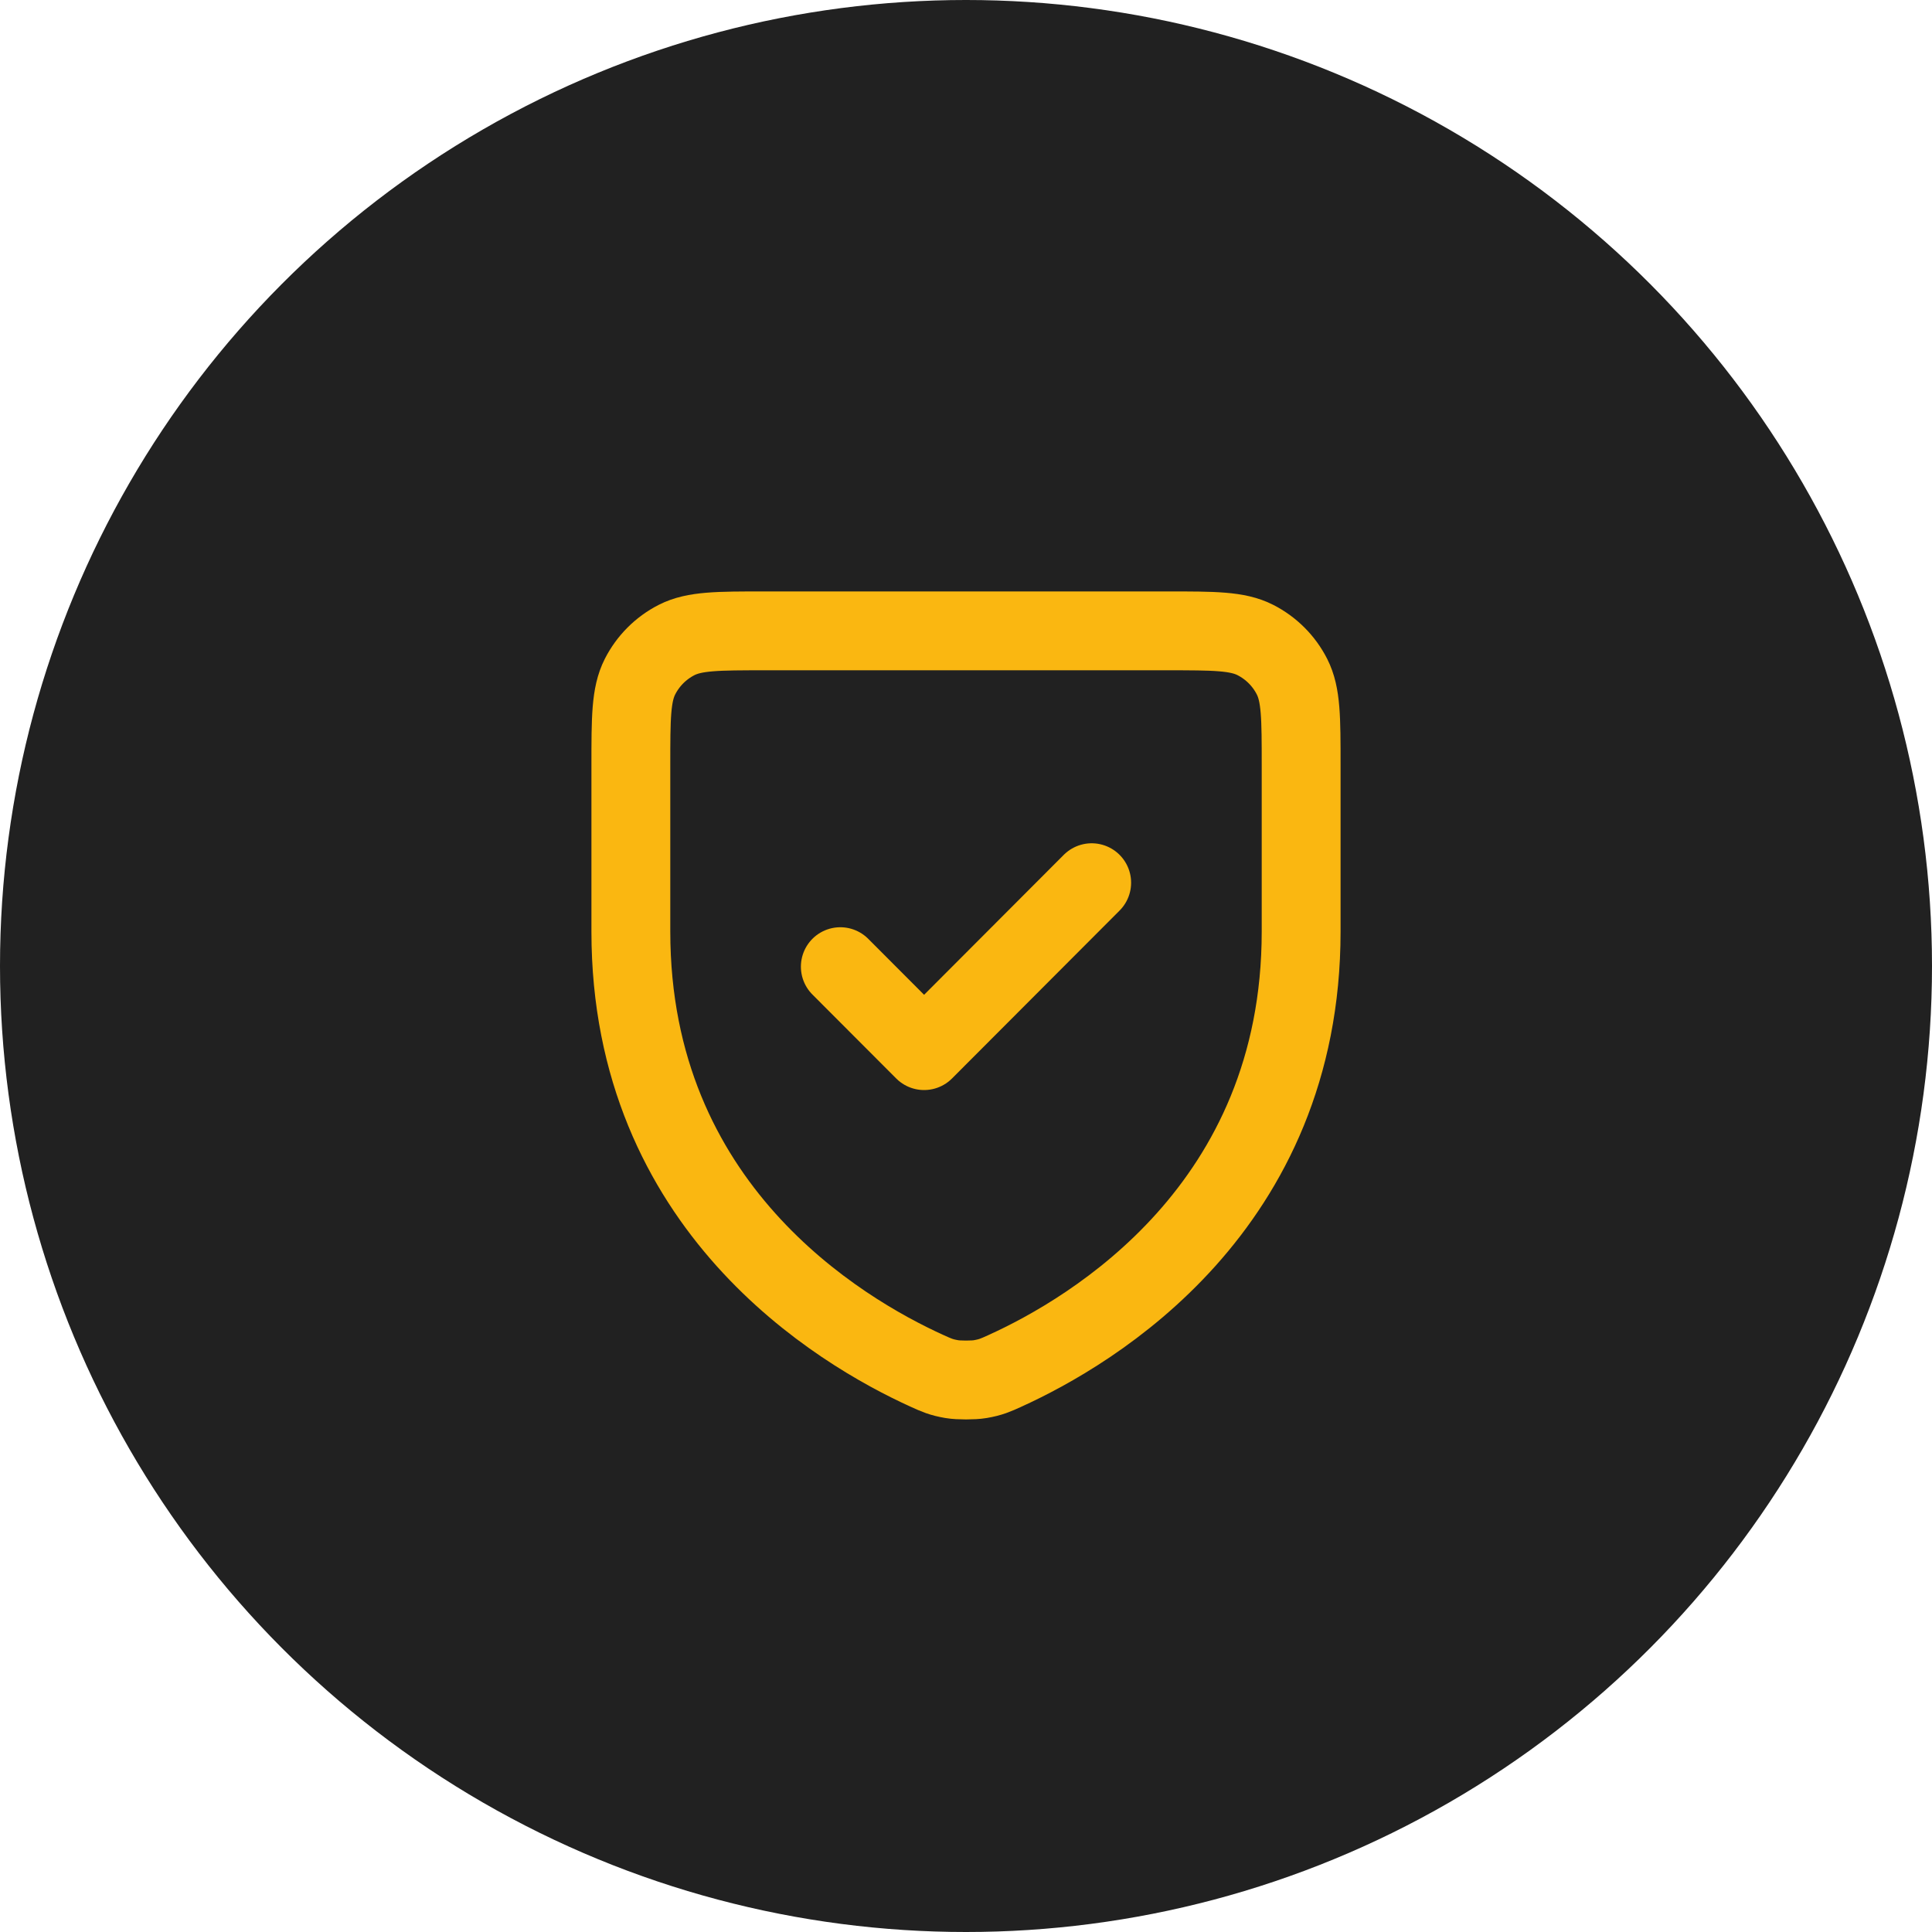
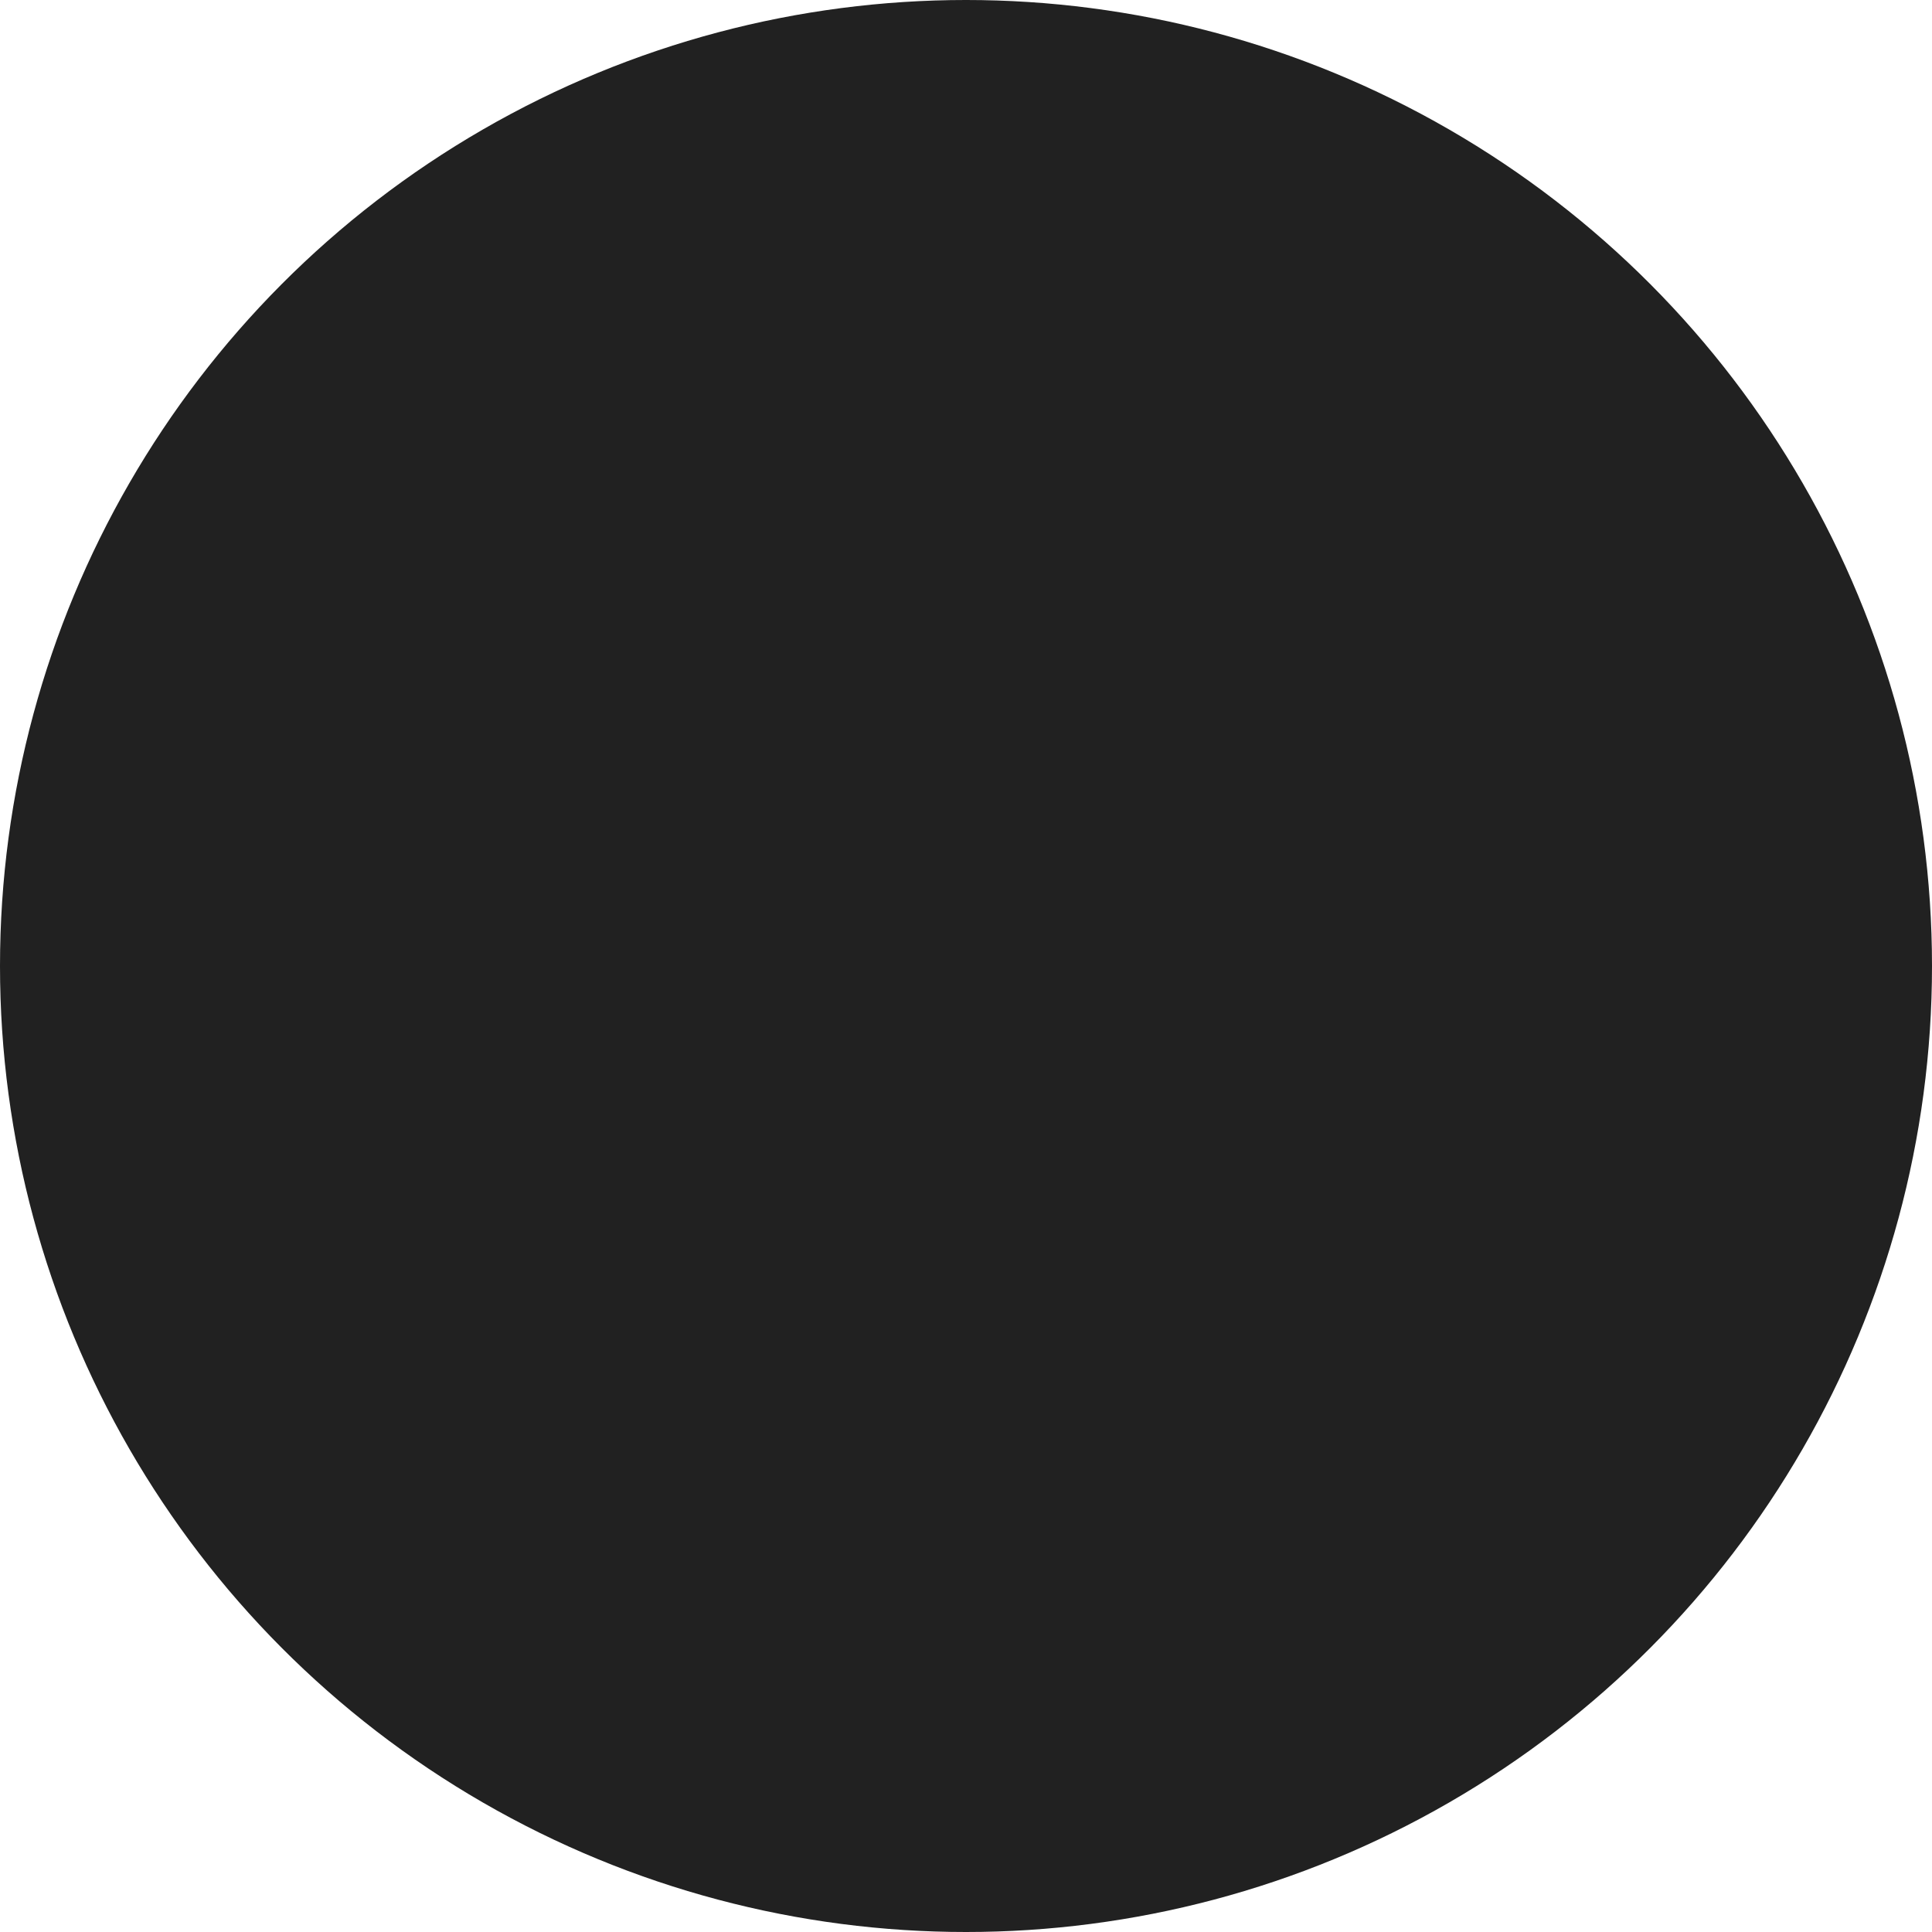
<svg xmlns="http://www.w3.org/2000/svg" width="98" height="98" viewBox="0 0 98 98" fill="none">
  <circle cx="49" cy="49" r="49" fill="#212121" />
-   <path d="M55.375 44.775L46.875 53.292L42.625 49.034M66 47.256C66 61.241 55.443 67.511 50.967 69.541L50.962 69.544C50.491 69.757 50.255 69.864 49.72 69.956C49.381 70.015 48.621 70.015 48.282 69.956C47.745 69.864 47.507 69.757 47.032 69.541C42.557 67.511 32 61.241 32 47.256V38.814C32 36.429 32 35.236 32.463 34.325C32.871 33.523 33.52 32.872 34.32 32.464C35.229 32 36.42 32 38.8 32H59.2C61.581 32 62.769 32 63.678 32.464C64.478 32.872 65.13 33.523 65.537 34.325C66 35.235 66 36.427 66 38.807V47.256Z" stroke="#FAB711" stroke-width="4" stroke-linecap="round" stroke-linejoin="round" />
</svg>